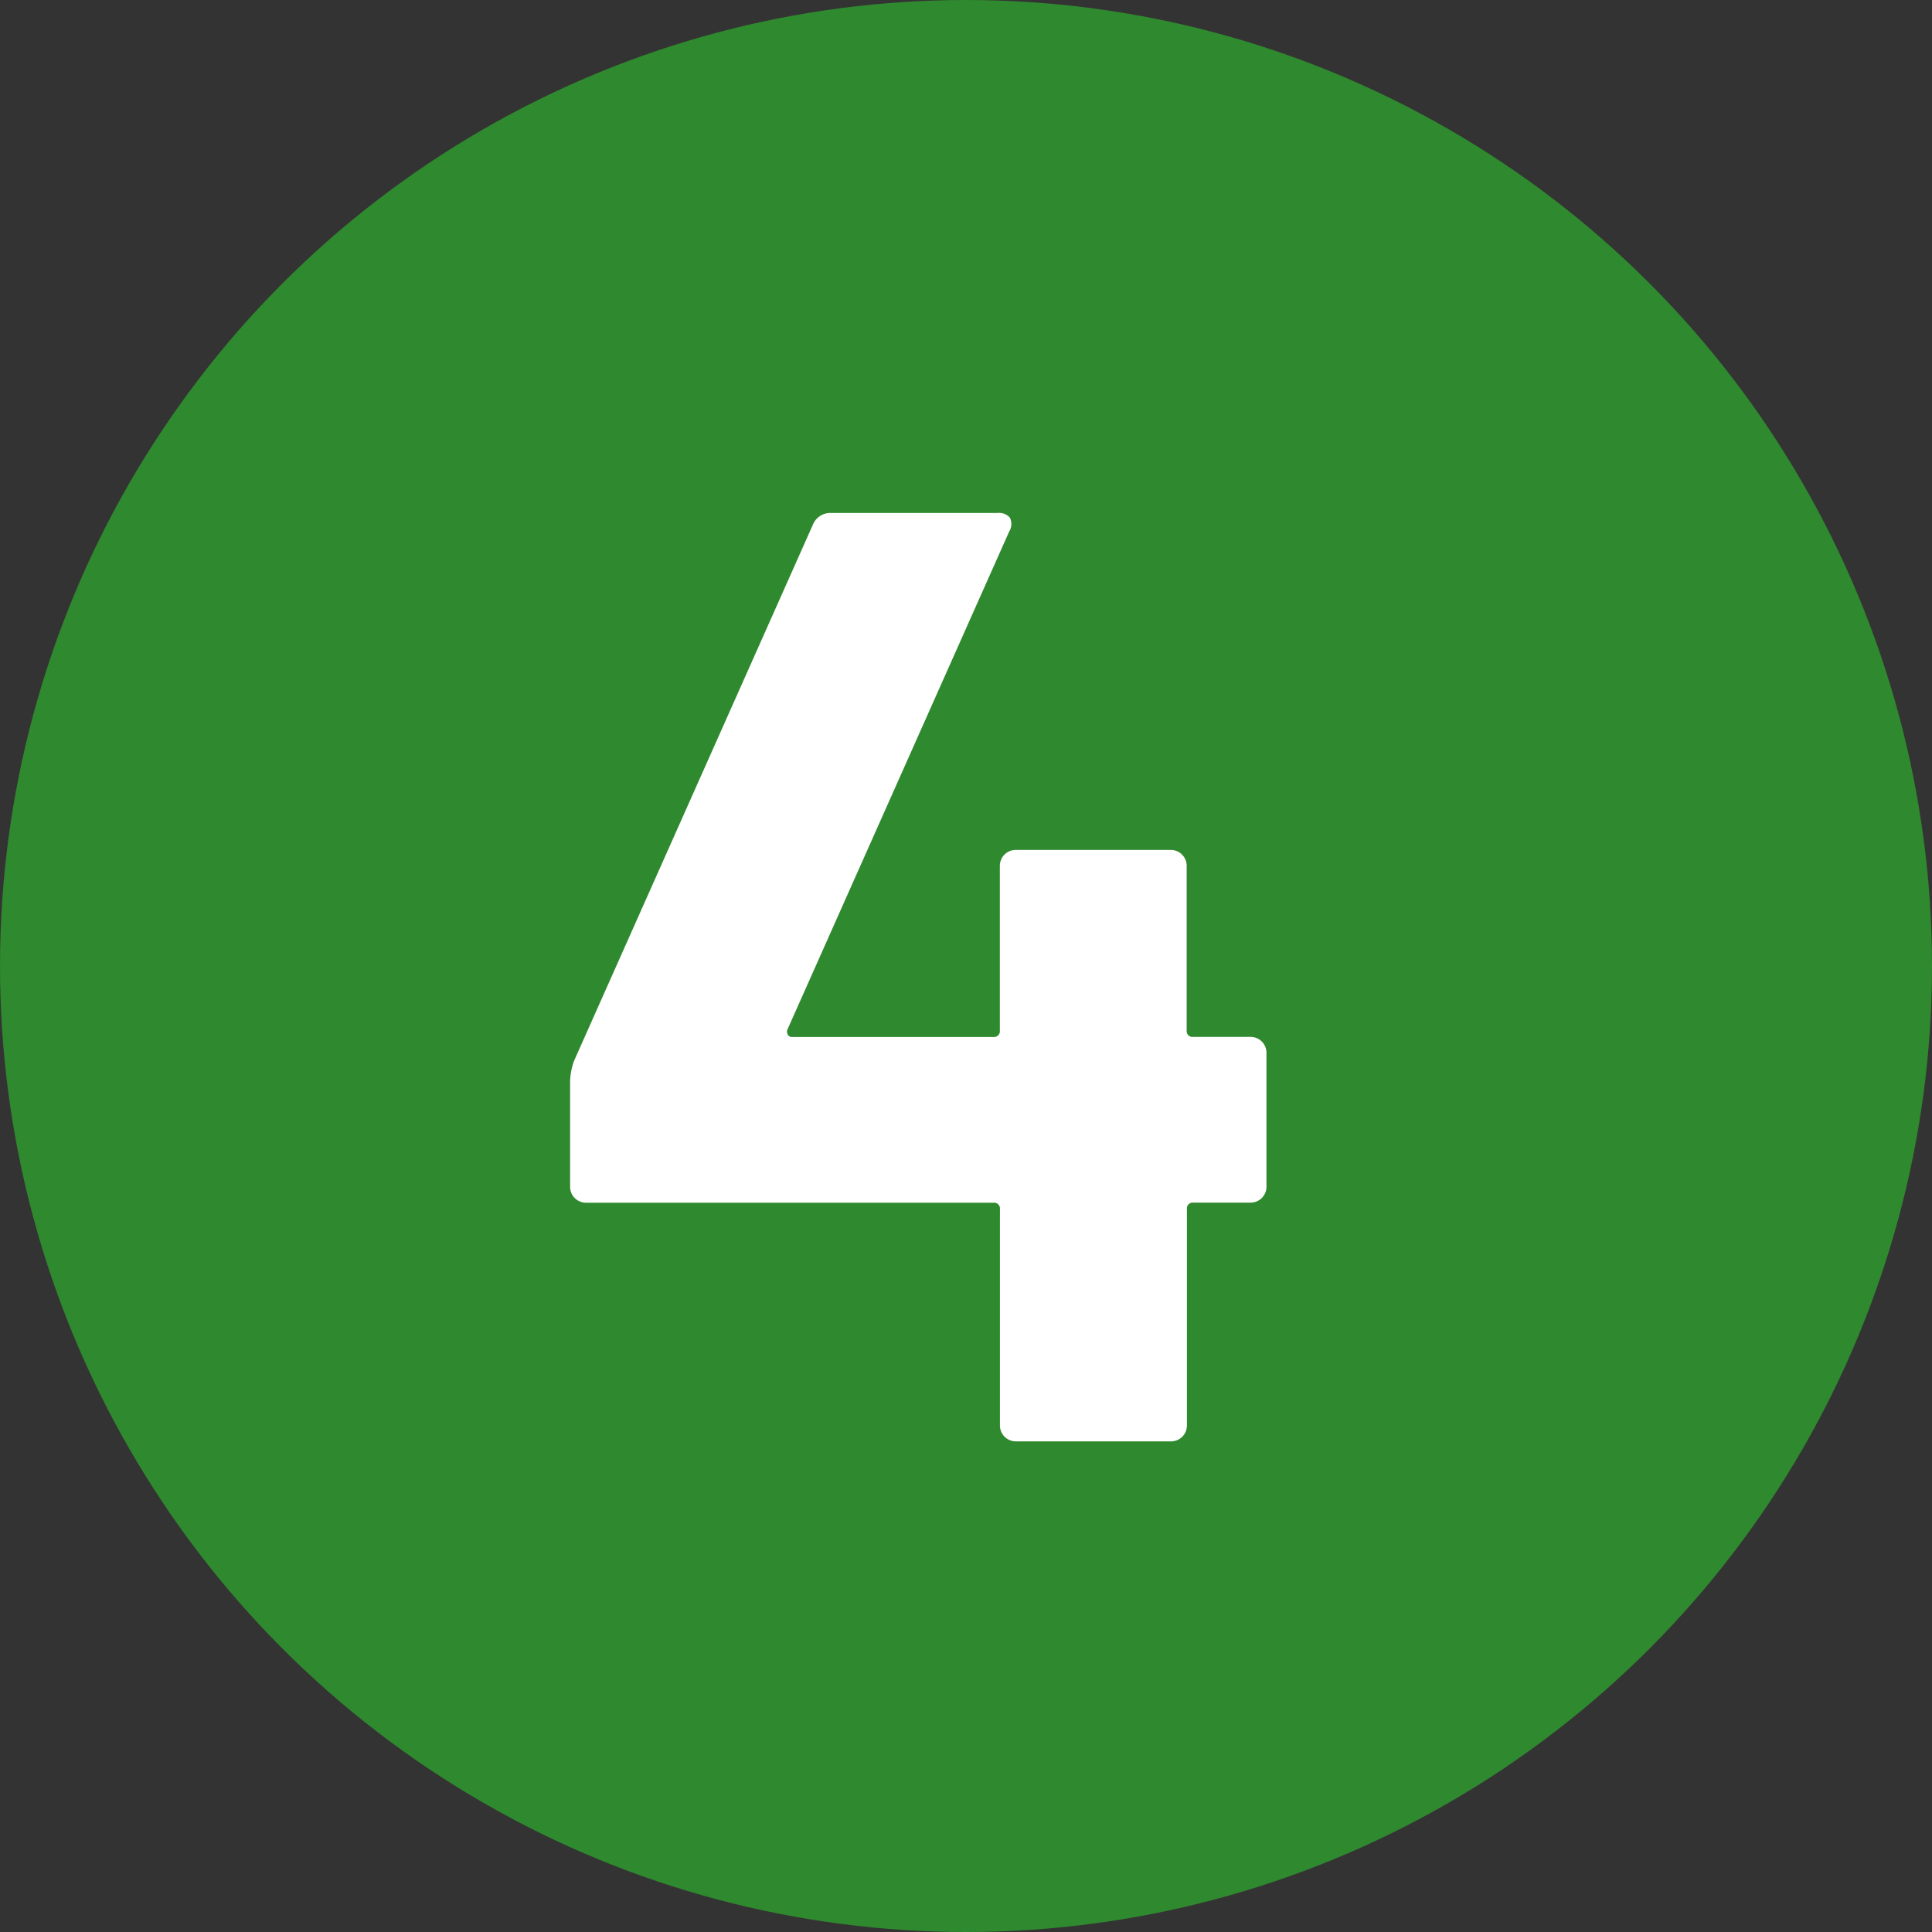
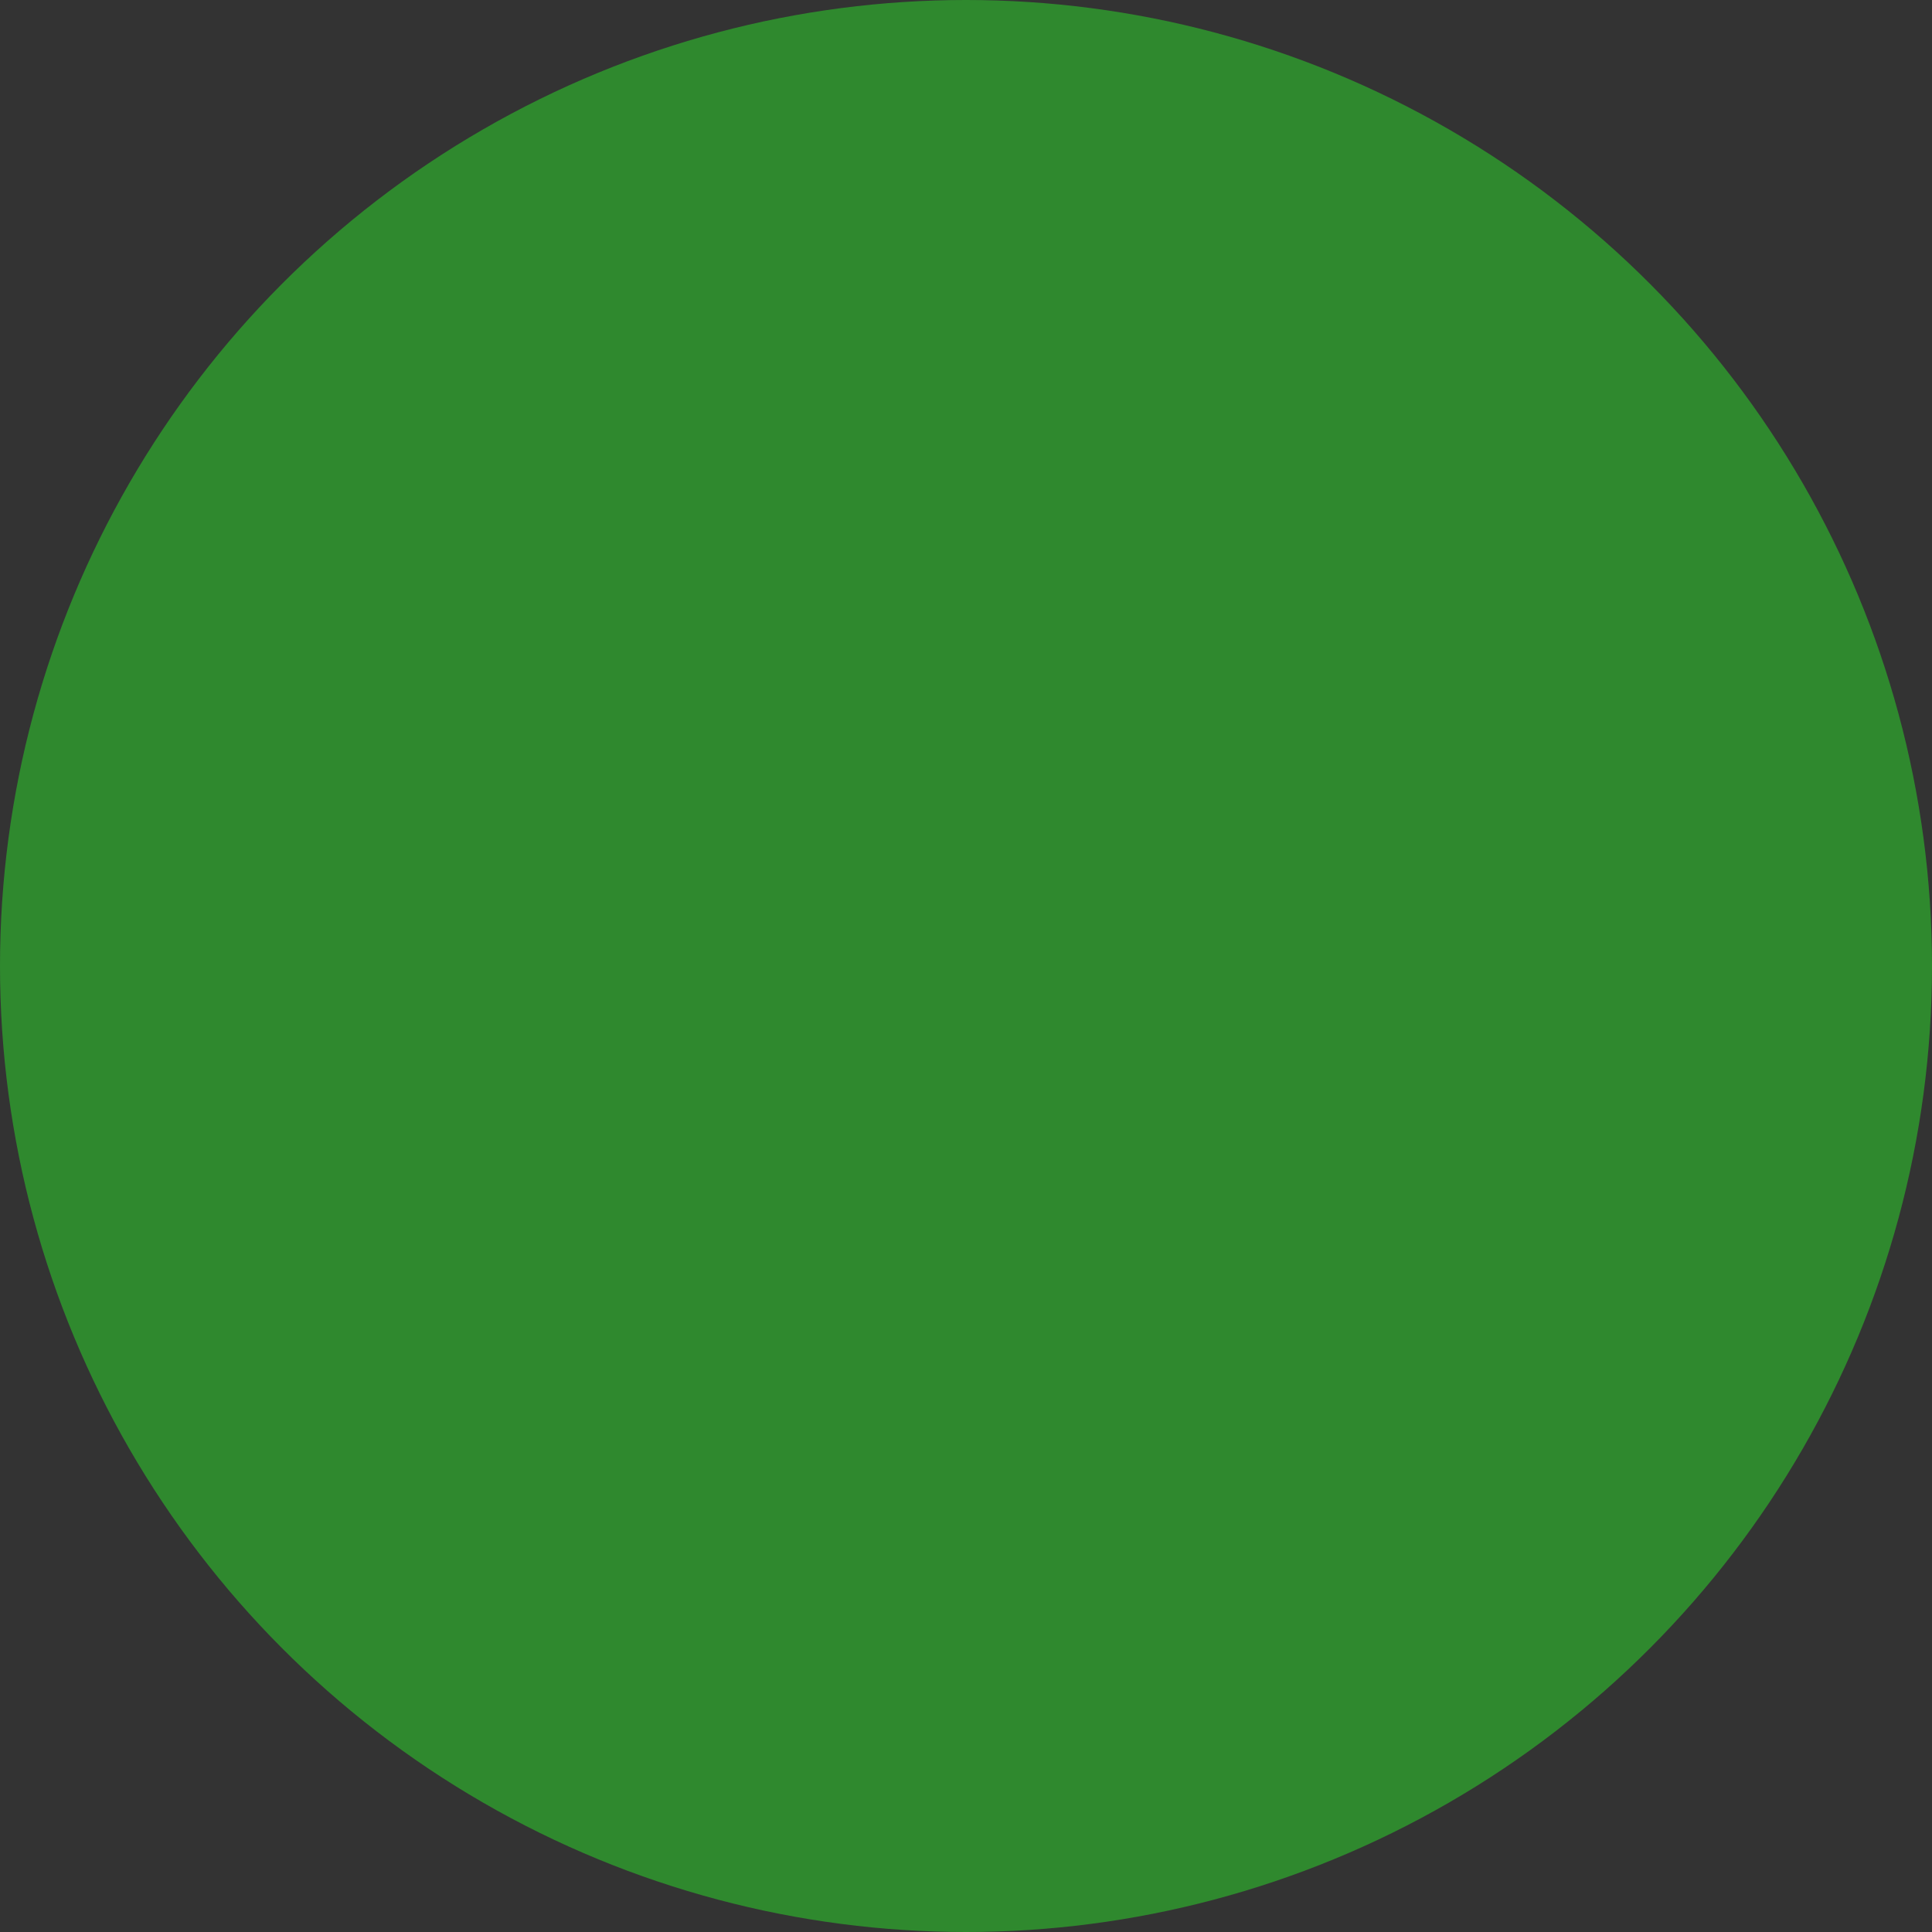
<svg xmlns="http://www.w3.org/2000/svg" width="23" height="23">
  <rect width="100%" height="100%" fill="#333333" stroke="none" />
  <circle data-name="楕円形 13" cx="11.5" cy="11.5" r="11.5" fill="#2f892e" />
-   <path data-name="パス 8265" d="M14.888 12.344a.189.189 0 01.189.189v1.595a.189.189 0 01-.189.189h-.679a.07.07 0 00-.079.079v2.574a.189.189 0 01-.189.189h-1.848a.189.189 0 01-.189-.189v-2.573a.07.07 0 00-.079-.079H6.976a.189.189 0 01-.189-.189v-1.263a.779.779 0 01.047-.237l2.842-6.38a.224.224 0 01.222-.142h1.974a.173.173 0 01.15.055.17.17 0 01-.008.166L9.377 12.25a.067.067 0 000 .063.051.051 0 00.047.032h2.4a.07.07 0 00.079-.079v-1.959a.189.189 0 01.189-.189h1.846a.189.189 0 01.189.189v1.958a.07.07 0 00.079.079z" fill="#fff" />
</svg>